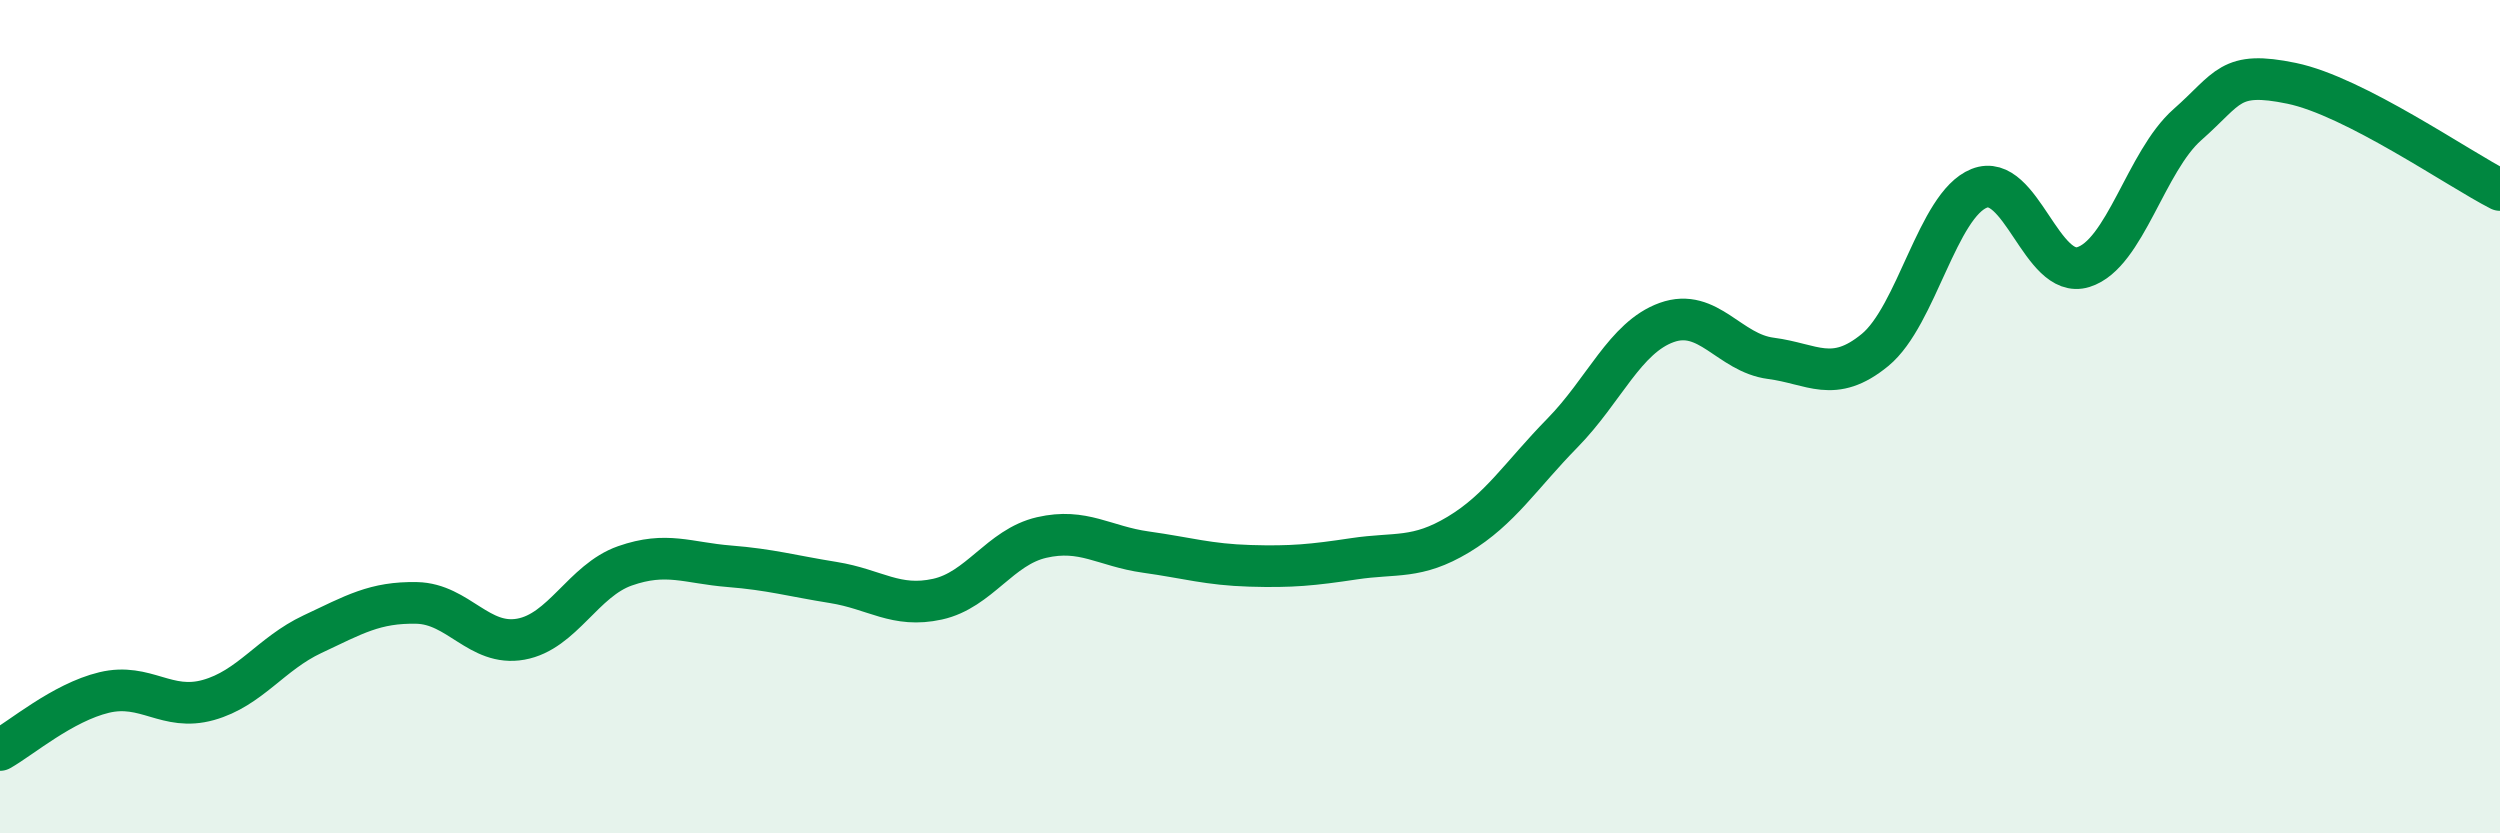
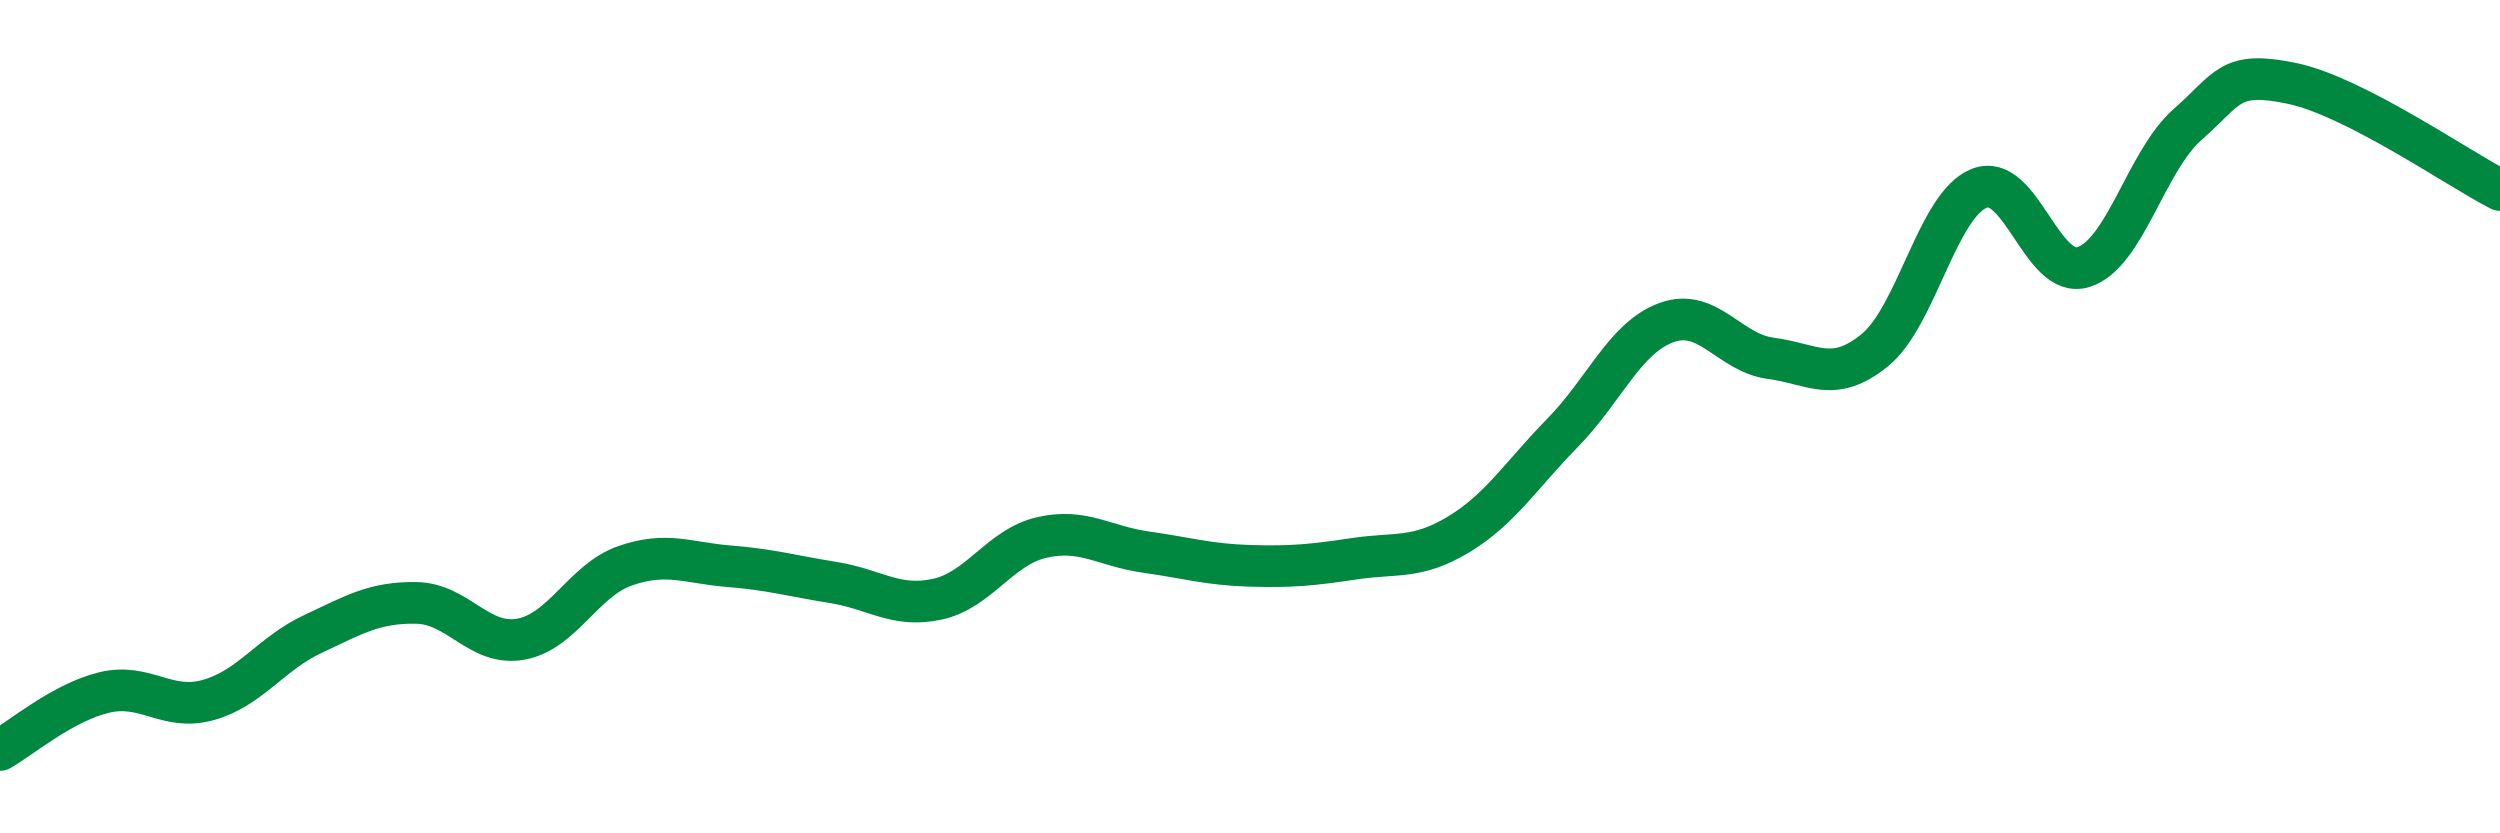
<svg xmlns="http://www.w3.org/2000/svg" width="60" height="20" viewBox="0 0 60 20">
-   <path d="M 0,18 C 0.5,17.72 1.5,16.86 2.5,16.62 C 3.5,16.38 4,17.08 5,16.8 C 6,16.52 6.5,15.69 7.5,15.22 C 8.5,14.75 9,14.45 10,14.47 C 11,14.49 11.5,15.52 12.5,15.34 C 13.5,15.16 14,13.93 15,13.58 C 16,13.23 16.5,13.51 17.5,13.59 C 18.5,13.67 19,13.82 20,13.98 C 21,14.14 21.5,14.6 22.5,14.38 C 23.5,14.16 24,13.13 25,12.9 C 26,12.67 26.5,13.11 27.5,13.25 C 28.5,13.39 29,13.55 30,13.58 C 31,13.61 31.5,13.56 32.5,13.41 C 33.5,13.26 34,13.43 35,12.83 C 36,12.23 36.5,11.41 37.5,10.39 C 38.5,9.37 39,8.1 40,7.74 C 41,7.38 41.5,8.47 42.5,8.6 C 43.5,8.73 44,9.22 45,8.4 C 46,7.58 46.5,4.92 47.5,4.52 C 48.5,4.12 49,6.72 50,6.41 C 51,6.1 51.5,3.87 52.5,2.99 C 53.5,2.11 53.5,1.69 55,2 C 56.5,2.31 59,4.05 60,4.56L60 20L0 20Z" fill="#008740" opacity="0.1" stroke-linecap="round" stroke-linejoin="round" />
  <path d="M 0,18 C 0.5,17.72 1.5,16.86 2.5,16.62 C 3.5,16.38 4,17.08 5,16.8 C 6,16.52 6.5,15.69 7.5,15.22 C 8.5,14.75 9,14.45 10,14.47 C 11,14.49 11.5,15.52 12.5,15.34 C 13.5,15.16 14,13.93 15,13.58 C 16,13.23 16.5,13.51 17.5,13.59 C 18.5,13.67 19,13.82 20,13.98 C 21,14.14 21.5,14.6 22.5,14.38 C 23.5,14.16 24,13.13 25,12.9 C 26,12.67 26.5,13.11 27.5,13.25 C 28.5,13.39 29,13.55 30,13.58 C 31,13.61 31.5,13.56 32.5,13.41 C 33.5,13.26 34,13.43 35,12.83 C 36,12.23 36.5,11.41 37.5,10.39 C 38.5,9.37 39,8.1 40,7.74 C 41,7.38 41.5,8.47 42.5,8.6 C 43.5,8.73 44,9.22 45,8.4 C 46,7.58 46.5,4.92 47.5,4.52 C 48.5,4.12 49,6.72 50,6.41 C 51,6.1 51.5,3.87 52.5,2.99 C 53.5,2.11 53.5,1.69 55,2 C 56.5,2.31 59,4.05 60,4.56" stroke="#008740" stroke-width="1" fill="none" stroke-linecap="round" stroke-linejoin="round" />
</svg>